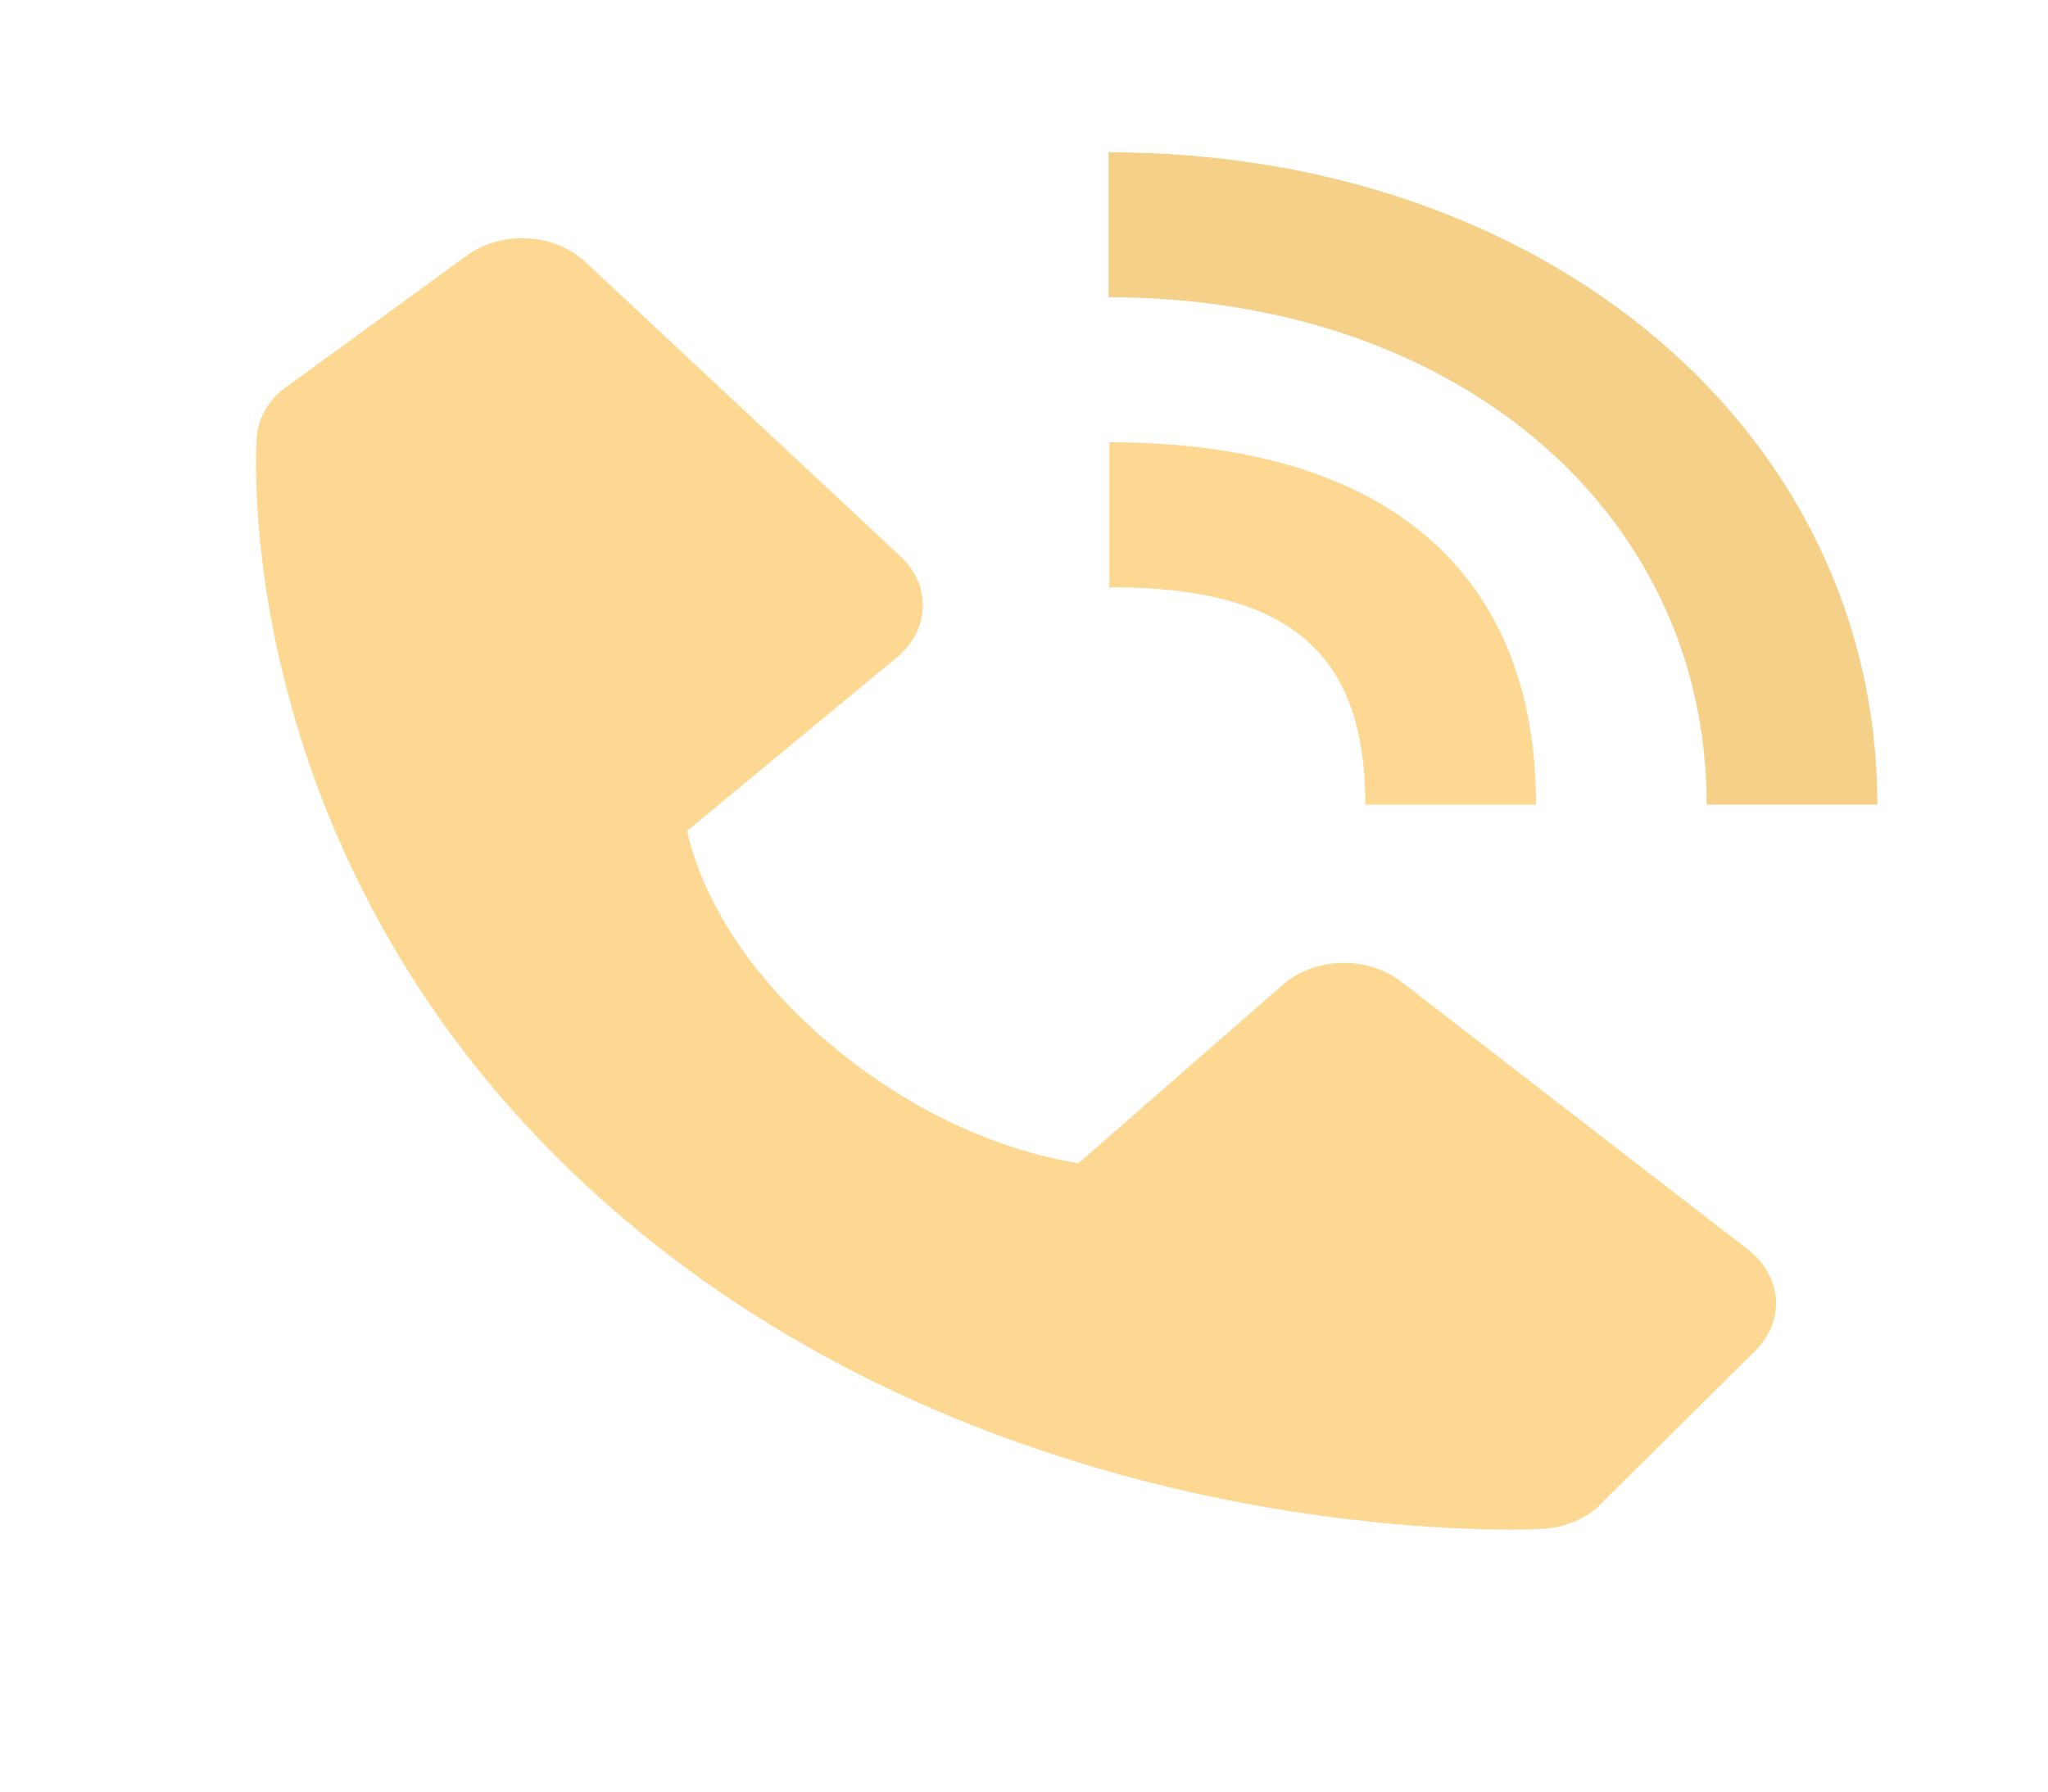
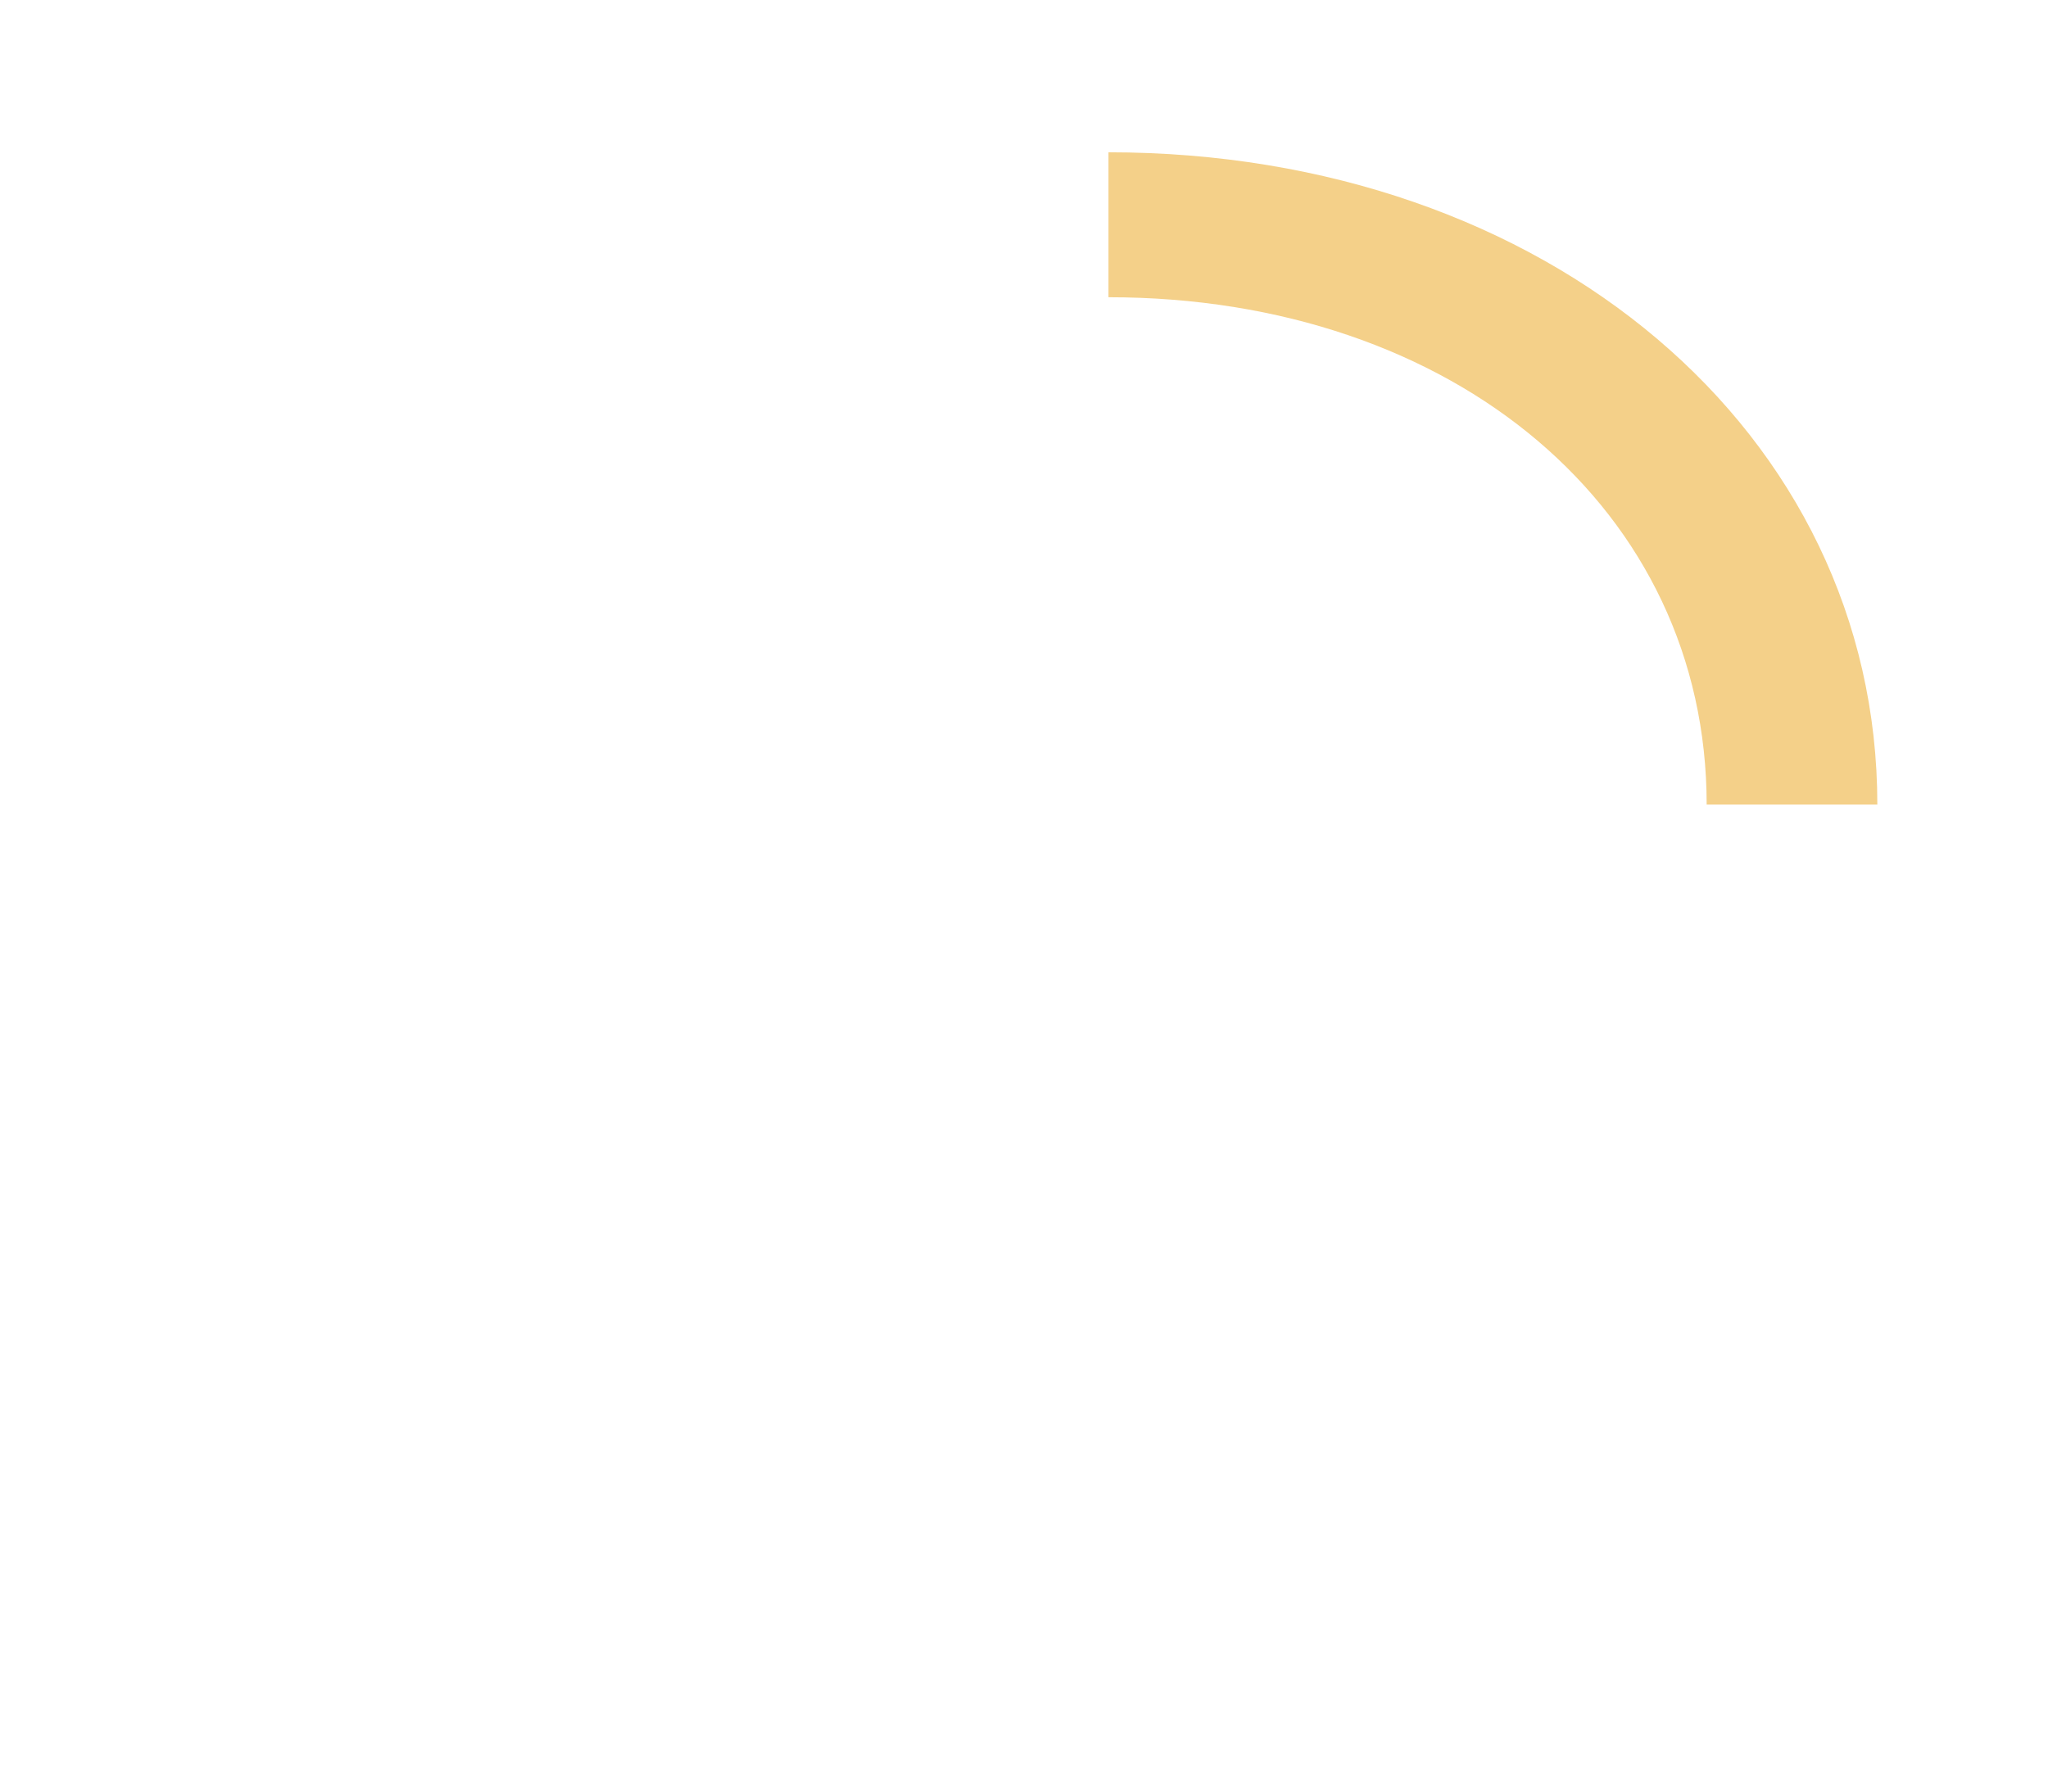
<svg xmlns="http://www.w3.org/2000/svg" width="24" height="21" viewBox="0 0 24 21" fill="none">
  <path d="M20 9.431H22C22 5.072 18.127 1.785 12.99 1.785V3.484C17.052 3.484 20 5.985 20 9.431Z" fill="#F4D089" />
-   <path d="M13 6.883C15.103 6.883 16 7.645 16 9.432H18C18 6.692 16.225 5.184 13 5.184V6.883ZM16.422 11.508C16.23 11.359 15.977 11.28 15.718 11.287C15.458 11.294 15.212 11.386 15.031 11.544L12.638 13.635C12.062 13.542 10.904 13.235 9.712 12.225C8.52 11.211 8.159 10.225 8.052 9.739L10.511 7.705C10.697 7.551 10.806 7.342 10.814 7.121C10.822 6.9 10.729 6.686 10.554 6.523L6.859 3.07C6.684 2.907 6.441 2.807 6.181 2.794C5.921 2.78 5.666 2.853 5.468 2.997L3.298 4.578C3.125 4.725 3.022 4.921 3.008 5.129C2.993 5.342 2.707 10.373 7.299 14.277C11.305 17.68 16.323 17.929 17.705 17.929C17.907 17.929 18.031 17.924 18.064 17.922C18.309 17.91 18.539 17.822 18.712 17.675L20.572 15.83C20.741 15.662 20.827 15.445 20.811 15.224C20.795 15.004 20.678 14.797 20.486 14.648L16.422 11.508Z" fill="#FCD07C" fill-opacity="0.83" />
</svg>